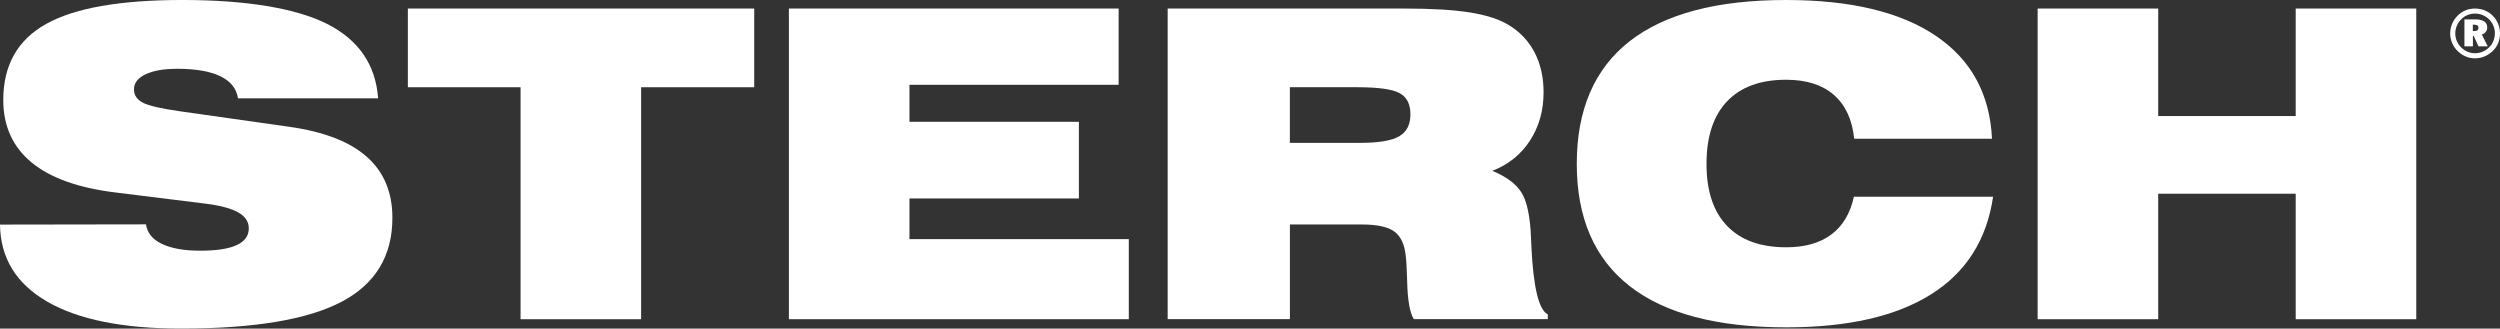
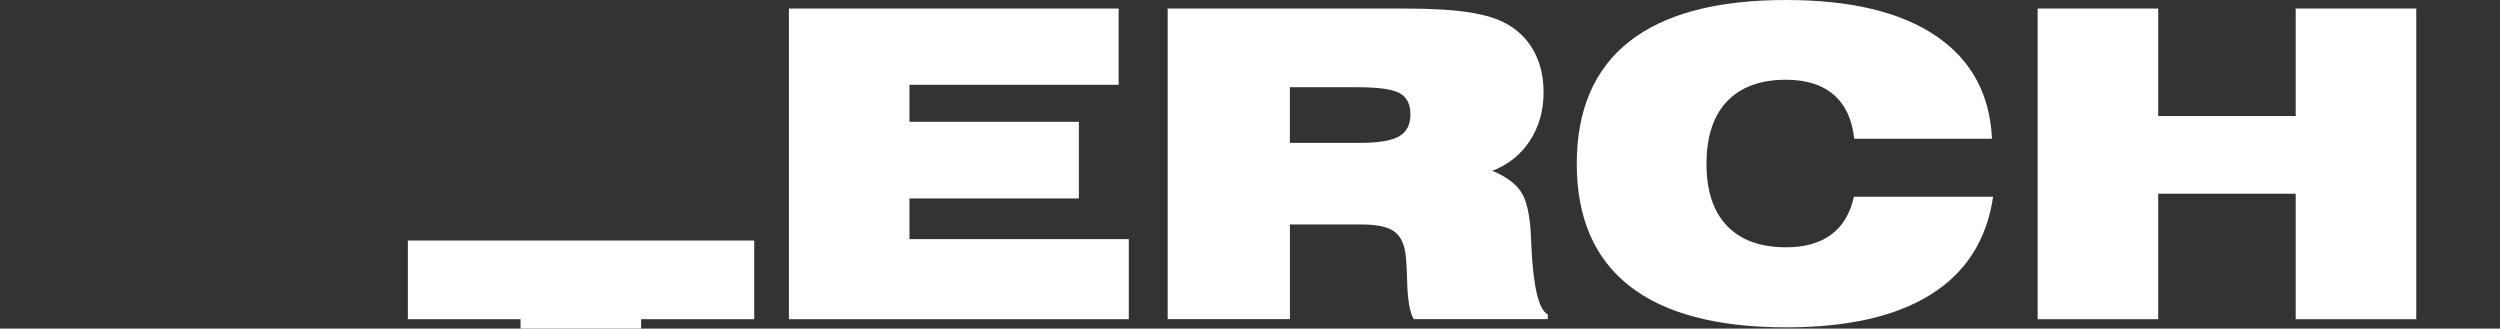
<svg xmlns="http://www.w3.org/2000/svg" width="175px" height="23px" version="1.1" xml:space="preserve" style="fill-rule:evenodd;clip-rule:evenodd;stroke-linejoin:round;stroke-miterlimit:2;">
  <rect width="100%" height="100%" fill="#333333" stroke="none" />
-   <path d="M0,15.721l10.221,-0.016c0.077,0.591 0.446,1.046 1.104,1.364c0.659,0.318 1.556,0.48 2.692,0.48c1.137,-0 1.989,-0.131 2.553,-0.391c0.563,-0.261 0.846,-0.652 0.846,-1.173c-0,-0.461 -0.245,-0.833 -0.735,-1.113c-0.49,-0.279 -1.247,-0.483 -2.266,-0.613l-6.3,-0.782c-2.613,-0.315 -4.58,-1.014 -5.903,-2.104c-1.321,-1.09 -1.983,-2.546 -1.983,-4.371c0,-2.431 0.999,-4.208 2.998,-5.324c1.998,-1.119 5.18,-1.678 9.549,-1.678c4.369,0 7.908,0.559 10.117,1.672c2.208,1.116 3.401,2.851 3.576,5.21l-9.807,-0c-0.108,-0.684 -0.519,-1.199 -1.238,-1.545c-0.716,-0.347 -1.722,-0.521 -3.017,-0.521c-0.942,-0 -1.683,0.13 -2.221,0.387c-0.541,0.261 -0.808,0.611 -0.808,1.049c-0,0.41 0.21,0.725 0.627,0.938c0.417,0.216 1.282,0.416 2.596,0.601l7.682,1.09c2.409,0.343 4.21,1.042 5.4,2.101c1.19,1.055 1.785,2.479 1.785,4.265c0,2.674 -1.19,4.632 -3.564,5.881c-2.377,1.246 -6.122,1.872 -11.239,1.872c-4.067,0 -7.185,-0.629 -9.359,-1.885c-2.176,-1.255 -3.277,-3.058 -3.306,-5.403" style="fill:#fff;fill-rule:nonzero;" />
-   <path d="M36.439,22.345l-0,-16.239l-7.889,-0l0,-5.508l24.245,-0l0,5.508l-7.917,-0l0,16.239l-8.439,0Z" style="fill:#fff;fill-rule:nonzero;" />
+   <path d="M36.439,22.345l-7.889,-0l0,-5.508l24.245,-0l0,5.508l-7.917,-0l0,16.239l-8.439,0Z" style="fill:#fff;fill-rule:nonzero;" />
  <path d="M55.223,22.345l0,-21.747l23.081,-0l-0,5.34l-14.642,-0l0,2.587l11.86,-0l0,5.368l-11.86,0l0,2.848l15.354,0l0,5.604l-23.793,0Z" style="fill:#fff;fill-rule:nonzero;" />
  <path d="M90.291,10l4.932,-0c1.286,-0 2.193,-0.153 2.718,-0.458c0.525,-0.305 0.789,-0.817 0.789,-1.535c-0,-0.719 -0.248,-1.202 -0.745,-1.481c-0.496,-0.28 -1.486,-0.42 -2.969,-0.42l-4.725,-0l-0,3.894Zm8.048,-9.402c1.893,-0 3.408,0.092 4.547,0.273c1.136,0.181 2.024,0.464 2.663,0.845c0.815,0.48 1.436,1.126 1.862,1.936c0.426,0.811 0.639,1.745 0.639,2.804c0,1.284 -0.318,2.415 -0.955,3.391c-0.636,0.976 -1.514,1.682 -2.634,2.111c0.965,0.4 1.639,0.899 2.024,1.49c0.388,0.592 0.618,1.637 0.684,3.138c0.009,0.165 0.02,0.397 0.029,0.689c0.137,2.842 0.518,4.419 1.146,4.73l-0,0.337l-9.379,0c-0.283,-0.461 -0.436,-1.351 -0.464,-2.673c-0.019,-0.773 -0.054,-1.37 -0.102,-1.793c-0.089,-0.794 -0.356,-1.351 -0.805,-1.675c-0.449,-0.324 -1.2,-0.486 -2.25,-0.486l-5.05,-0l0,6.624l-8.557,-0l0,-21.741l16.605,-0l-0.003,-0Z" style="fill:#fff;fill-rule:nonzero;" />
  <path d="M129.794,9.714c-0.137,-1.342 -0.614,-2.365 -1.425,-3.074c-0.815,-0.706 -1.929,-1.058 -3.339,-1.058c-1.804,-0 -3.182,0.505 -4.139,1.516c-0.958,1.01 -1.436,2.466 -1.436,4.37c0,1.904 0.478,3.341 1.436,4.342c0.957,1.001 2.339,1.5 4.142,1.5c1.306,0 2.359,-0.295 3.158,-0.893c0.798,-0.594 1.327,-1.475 1.581,-2.644l9.744,-0c-0.443,3.013 -1.888,5.289 -4.341,6.83c-2.45,1.542 -5.832,2.311 -10.142,2.311c-4.842,0 -8.496,-0.963 -10.962,-2.892c-2.467,-1.93 -3.697,-4.781 -3.697,-8.557c-0,-3.776 1.23,-6.643 3.694,-8.573c2.463,-1.926 6.116,-2.892 10.956,-2.892c4.515,-0 8.009,0.836 10.485,2.508c2.473,1.672 3.784,4.072 3.93,7.202l-9.651,0l0.006,0.004Z" style="fill:#fff;fill-rule:nonzero;" />
  <path d="M142.635,22.345l-0,-21.747l8.439,-0l-0,7.526l9.625,0l0,-7.526l8.439,-0l0,21.747l-8.439,0l0,-8.785l-9.625,-0l-0,8.785l-8.439,0Z" style="fill:#fff;fill-rule:nonzero;" />
-   <path d="M173.186,1.726l-0.089,-0l-0,0.448l0.125,0c0.089,0 0.155,-0.019 0.203,-0.057c0.044,-0.038 0.07,-0.095 0.07,-0.169c-0,-0.073 -0.026,-0.133 -0.074,-0.168c-0.05,-0.035 -0.127,-0.054 -0.232,-0.054m0.086,-0.369c0.271,0 0.475,0.048 0.618,0.14c0.14,0.095 0.213,0.232 0.213,0.413c-0,0.121 -0.032,0.226 -0.098,0.315c-0.068,0.086 -0.16,0.153 -0.281,0.194l0.414,0.823l-0.646,0l-0.335,-0.725l-0.057,0l0,0.725l-0.594,0l-0,-1.885l0.773,0l-0.007,0Zm1.369,0.982c-0,-0.187 -0.035,-0.362 -0.105,-0.53c-0.07,-0.169 -0.169,-0.318 -0.299,-0.449c-0.134,-0.133 -0.287,-0.235 -0.452,-0.305c-0.166,-0.07 -0.344,-0.105 -0.531,-0.105c-0.189,0 -0.37,0.032 -0.536,0.102c-0.165,0.067 -0.312,0.169 -0.438,0.299c-0.135,0.133 -0.236,0.286 -0.306,0.458c-0.07,0.168 -0.108,0.346 -0.108,0.53c0,0.185 0.035,0.36 0.105,0.528c0.07,0.169 0.171,0.318 0.302,0.448c0.13,0.131 0.284,0.235 0.449,0.305c0.168,0.07 0.343,0.105 0.528,0.105c0.185,0 0.36,-0.035 0.528,-0.105c0.169,-0.07 0.322,-0.174 0.459,-0.308c0.13,-0.127 0.229,-0.273 0.295,-0.439c0.067,-0.165 0.103,-0.343 0.103,-0.53m-1.385,-1.745c0.239,-0 0.465,0.044 0.678,0.13c0.213,0.086 0.401,0.213 0.567,0.378c0.158,0.162 0.286,0.35 0.372,0.563c0.086,0.213 0.13,0.438 0.13,0.674c0,0.235 -0.041,0.46 -0.127,0.67c-0.086,0.207 -0.211,0.391 -0.375,0.55c-0.172,0.165 -0.367,0.296 -0.579,0.385c-0.217,0.092 -0.436,0.136 -0.666,0.136c-0.229,0 -0.452,-0.044 -0.658,-0.133c-0.21,-0.089 -0.398,-0.216 -0.567,-0.385c-0.169,-0.165 -0.296,-0.352 -0.382,-0.562c-0.086,-0.21 -0.134,-0.433 -0.134,-0.661c0,-0.229 0.045,-0.458 0.134,-0.671c0.089,-0.213 0.216,-0.407 0.385,-0.575c0.159,-0.162 0.344,-0.286 0.553,-0.372c0.211,-0.086 0.433,-0.127 0.669,-0.127Z" style="fill:#fff;fill-rule:nonzero;" />
</svg>